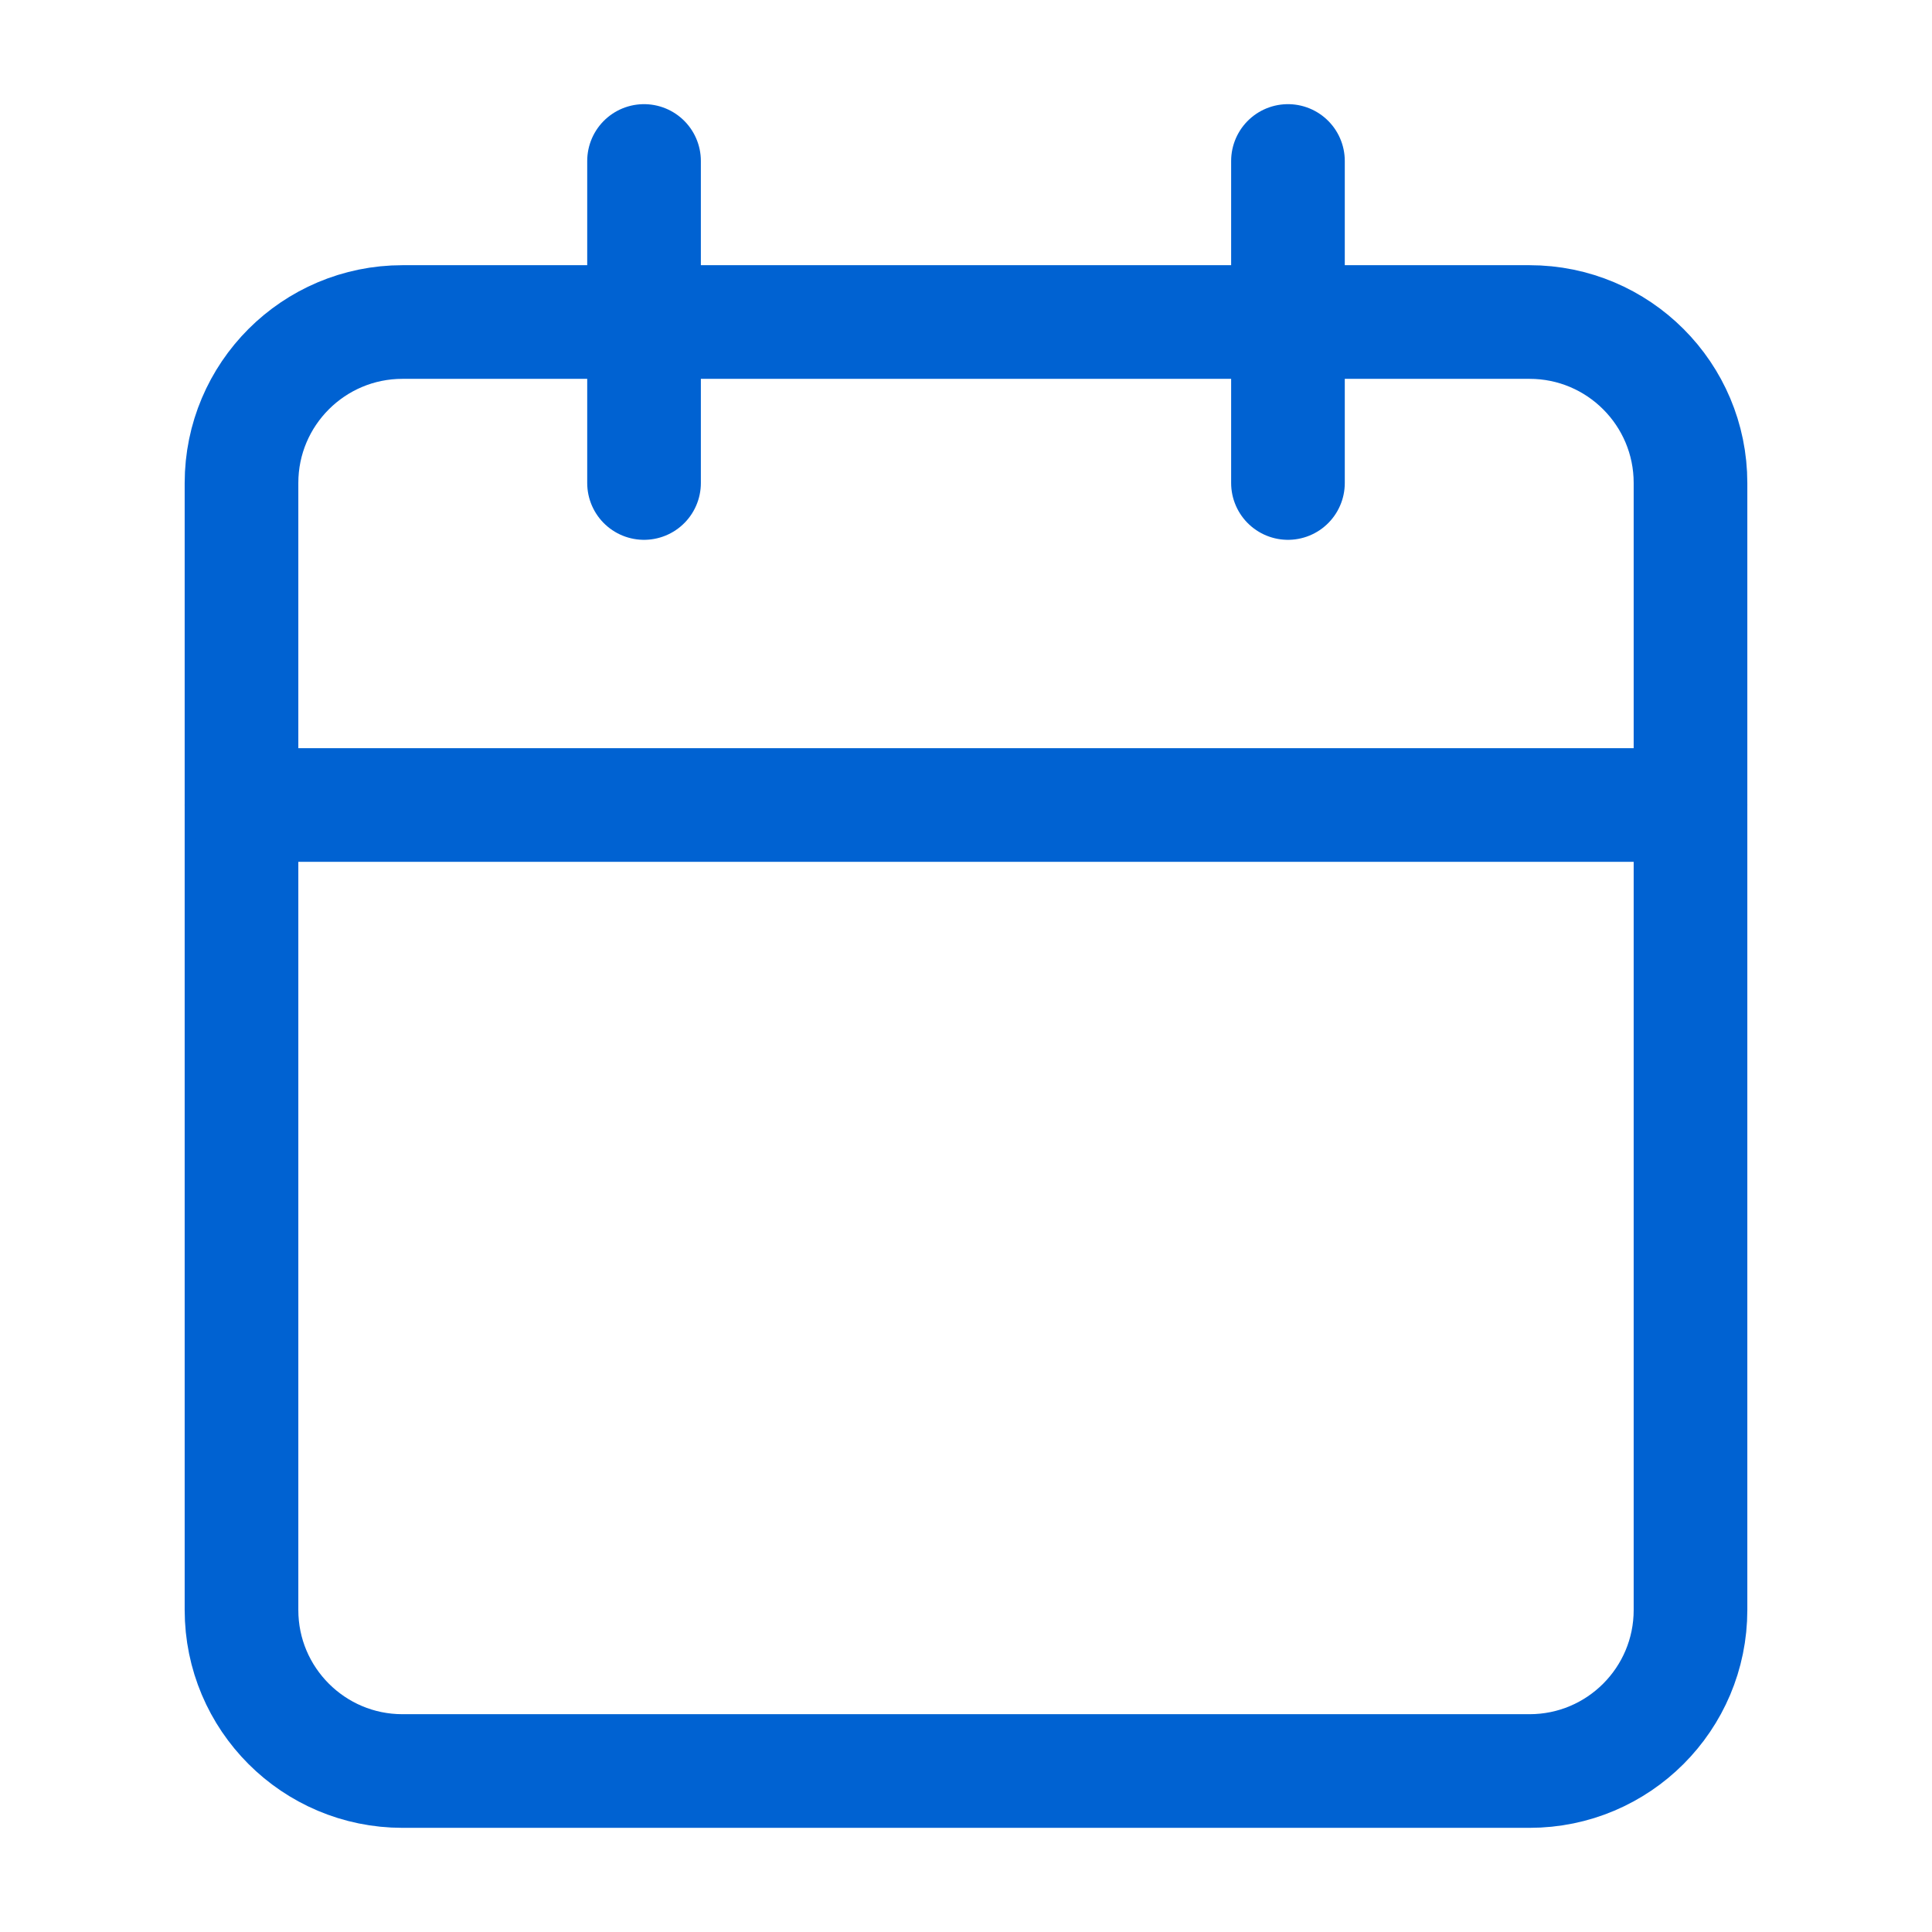
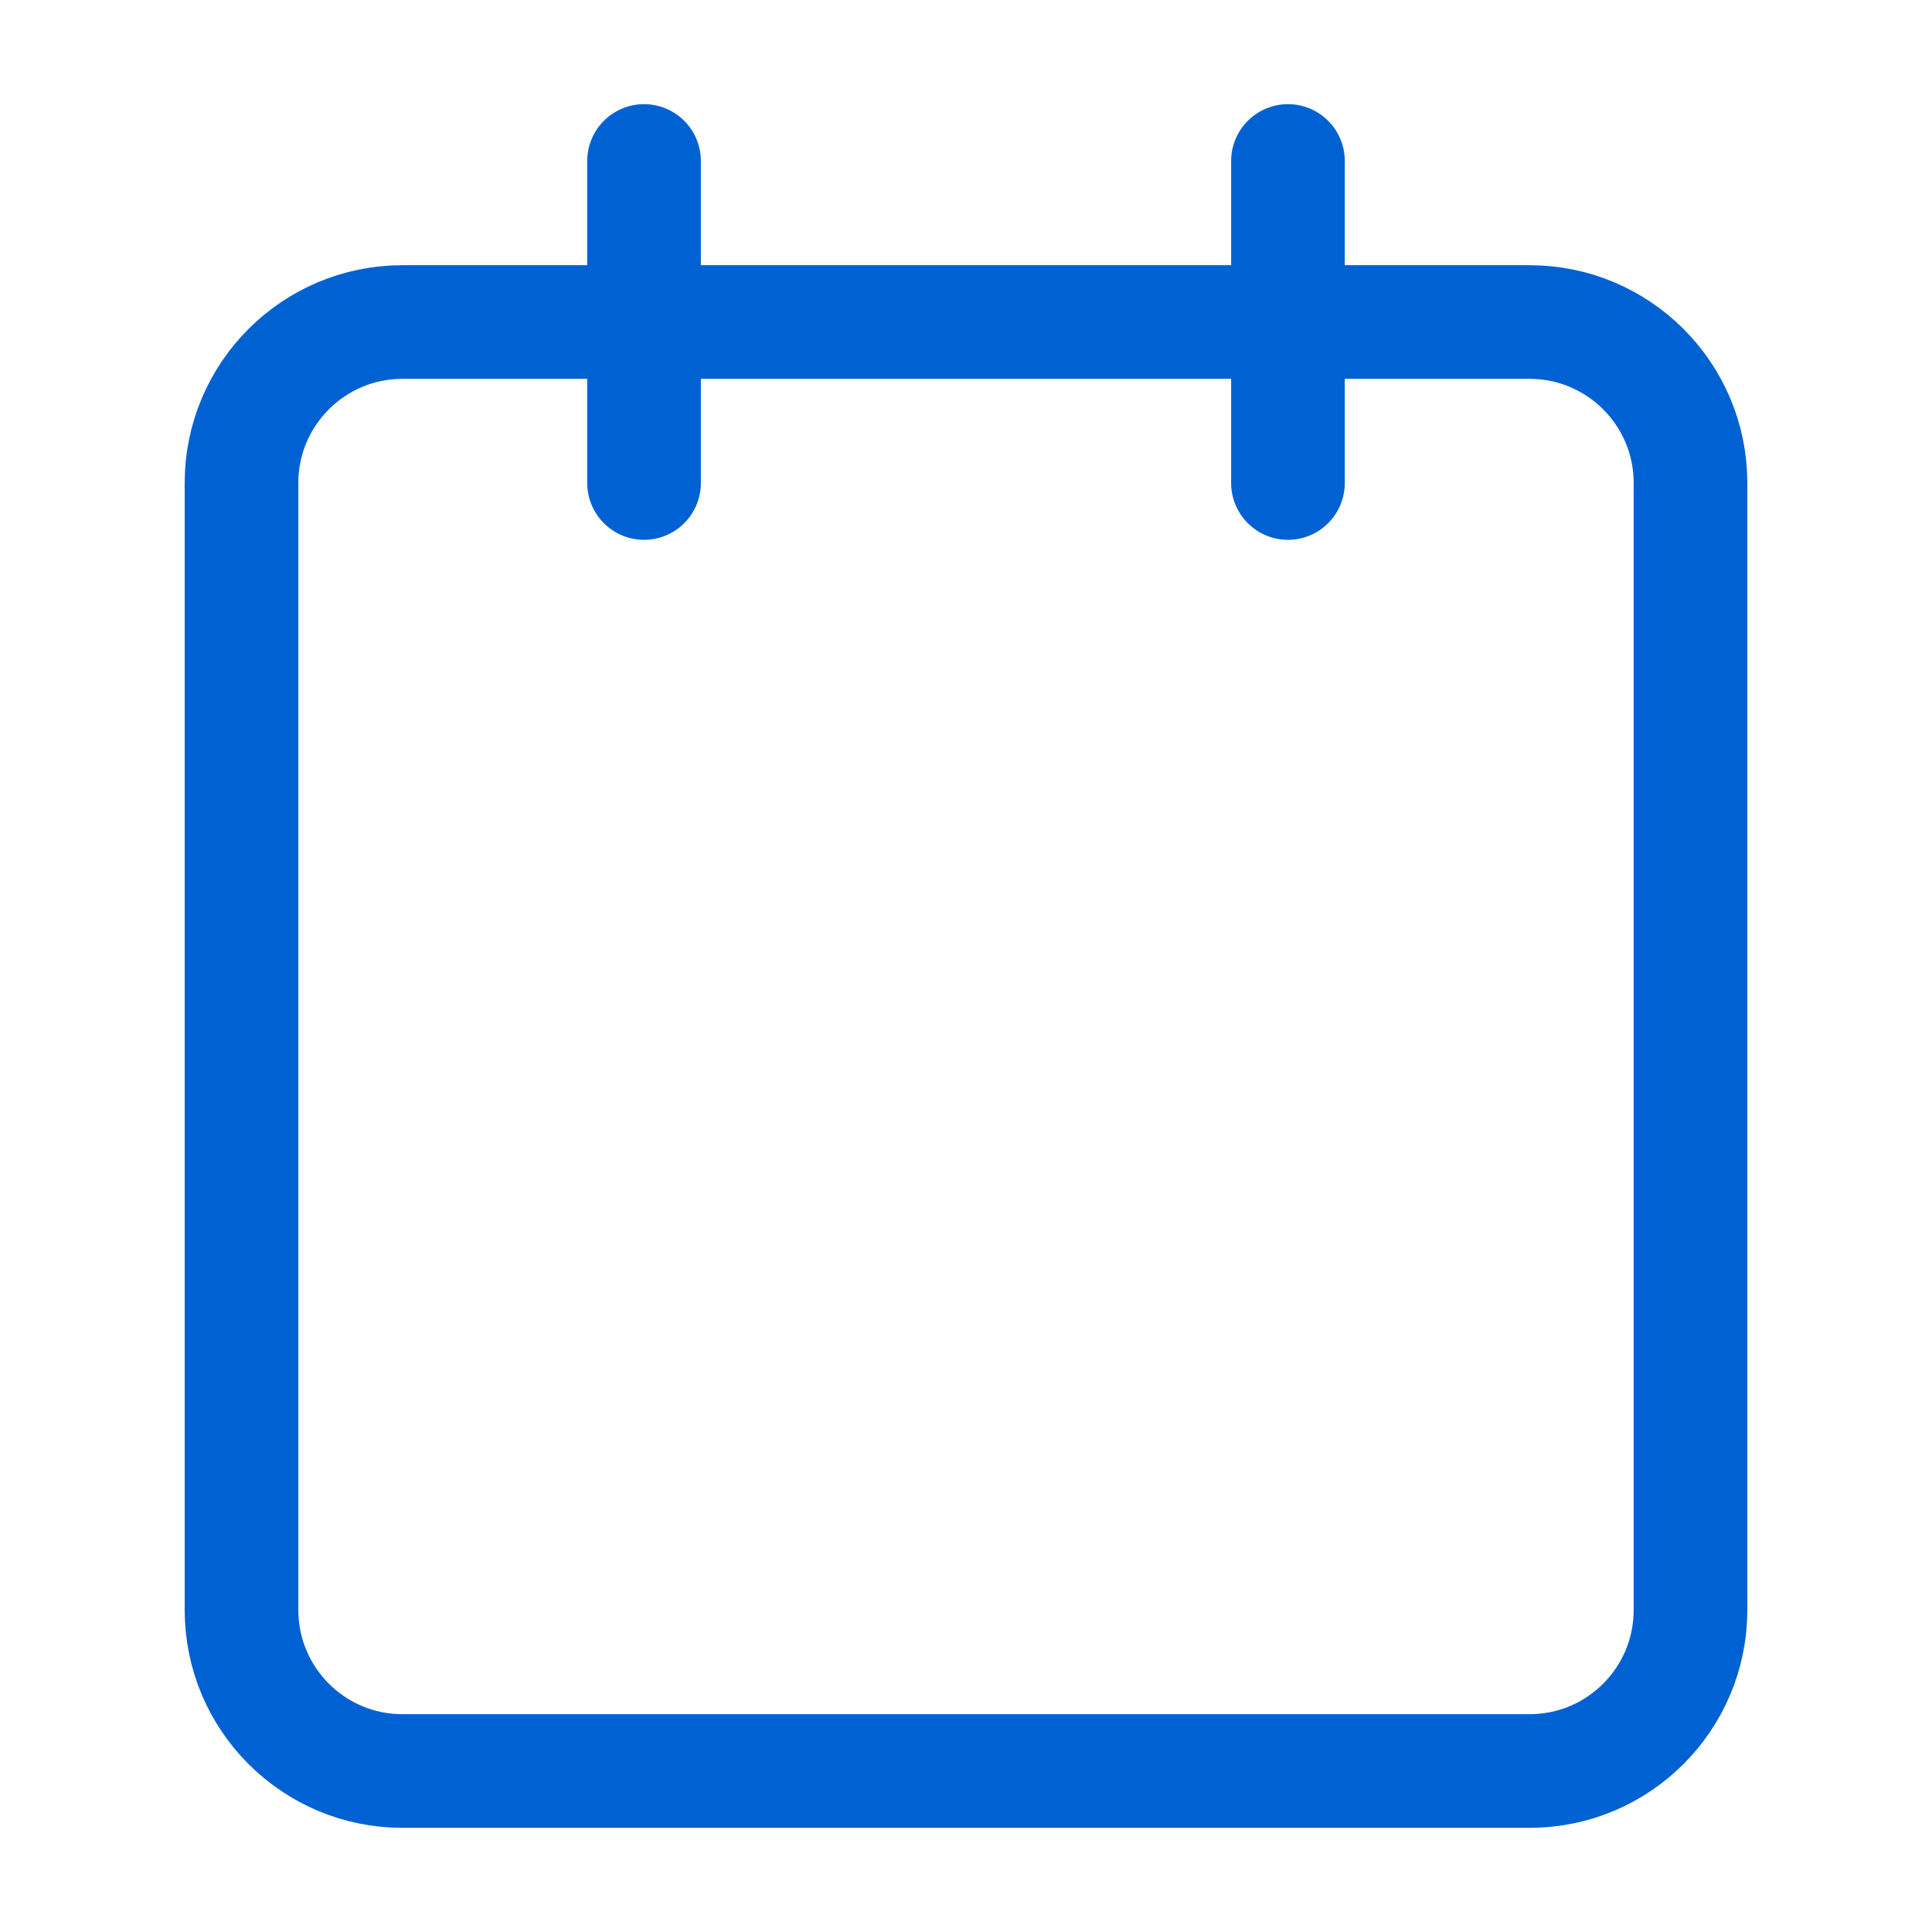
<svg xmlns="http://www.w3.org/2000/svg" width="34" height="34" viewBox="0 0 34 34" fill="none">
  <g id="calendar">
    <path id="Vector" d="M26.917 5.667H7.083C5.519 5.667 4.25 6.935 4.25 8.5V28.333C4.25 29.898 5.519 31.167 7.083 31.167H26.917C28.482 31.167 29.75 29.898 29.75 28.333V8.5C29.75 6.935 28.482 5.667 26.917 5.667Z" stroke="#0062D2" stroke-width="2" stroke-linecap="round" stroke-linejoin="round" />
    <path id="Vector_2" d="M22.666 2.833V8.5" stroke="#0062D2" stroke-width="2" stroke-linecap="round" stroke-linejoin="round" />
    <path id="Vector_3" d="M11.334 2.833V8.5" stroke="#0062D2" stroke-width="2" stroke-linecap="round" stroke-linejoin="round" />
-     <path id="Vector_4" d="M4.25 14.167H29.75" stroke="#0062D2" stroke-width="2" stroke-linecap="round" stroke-linejoin="round" />
  </g>
</svg>